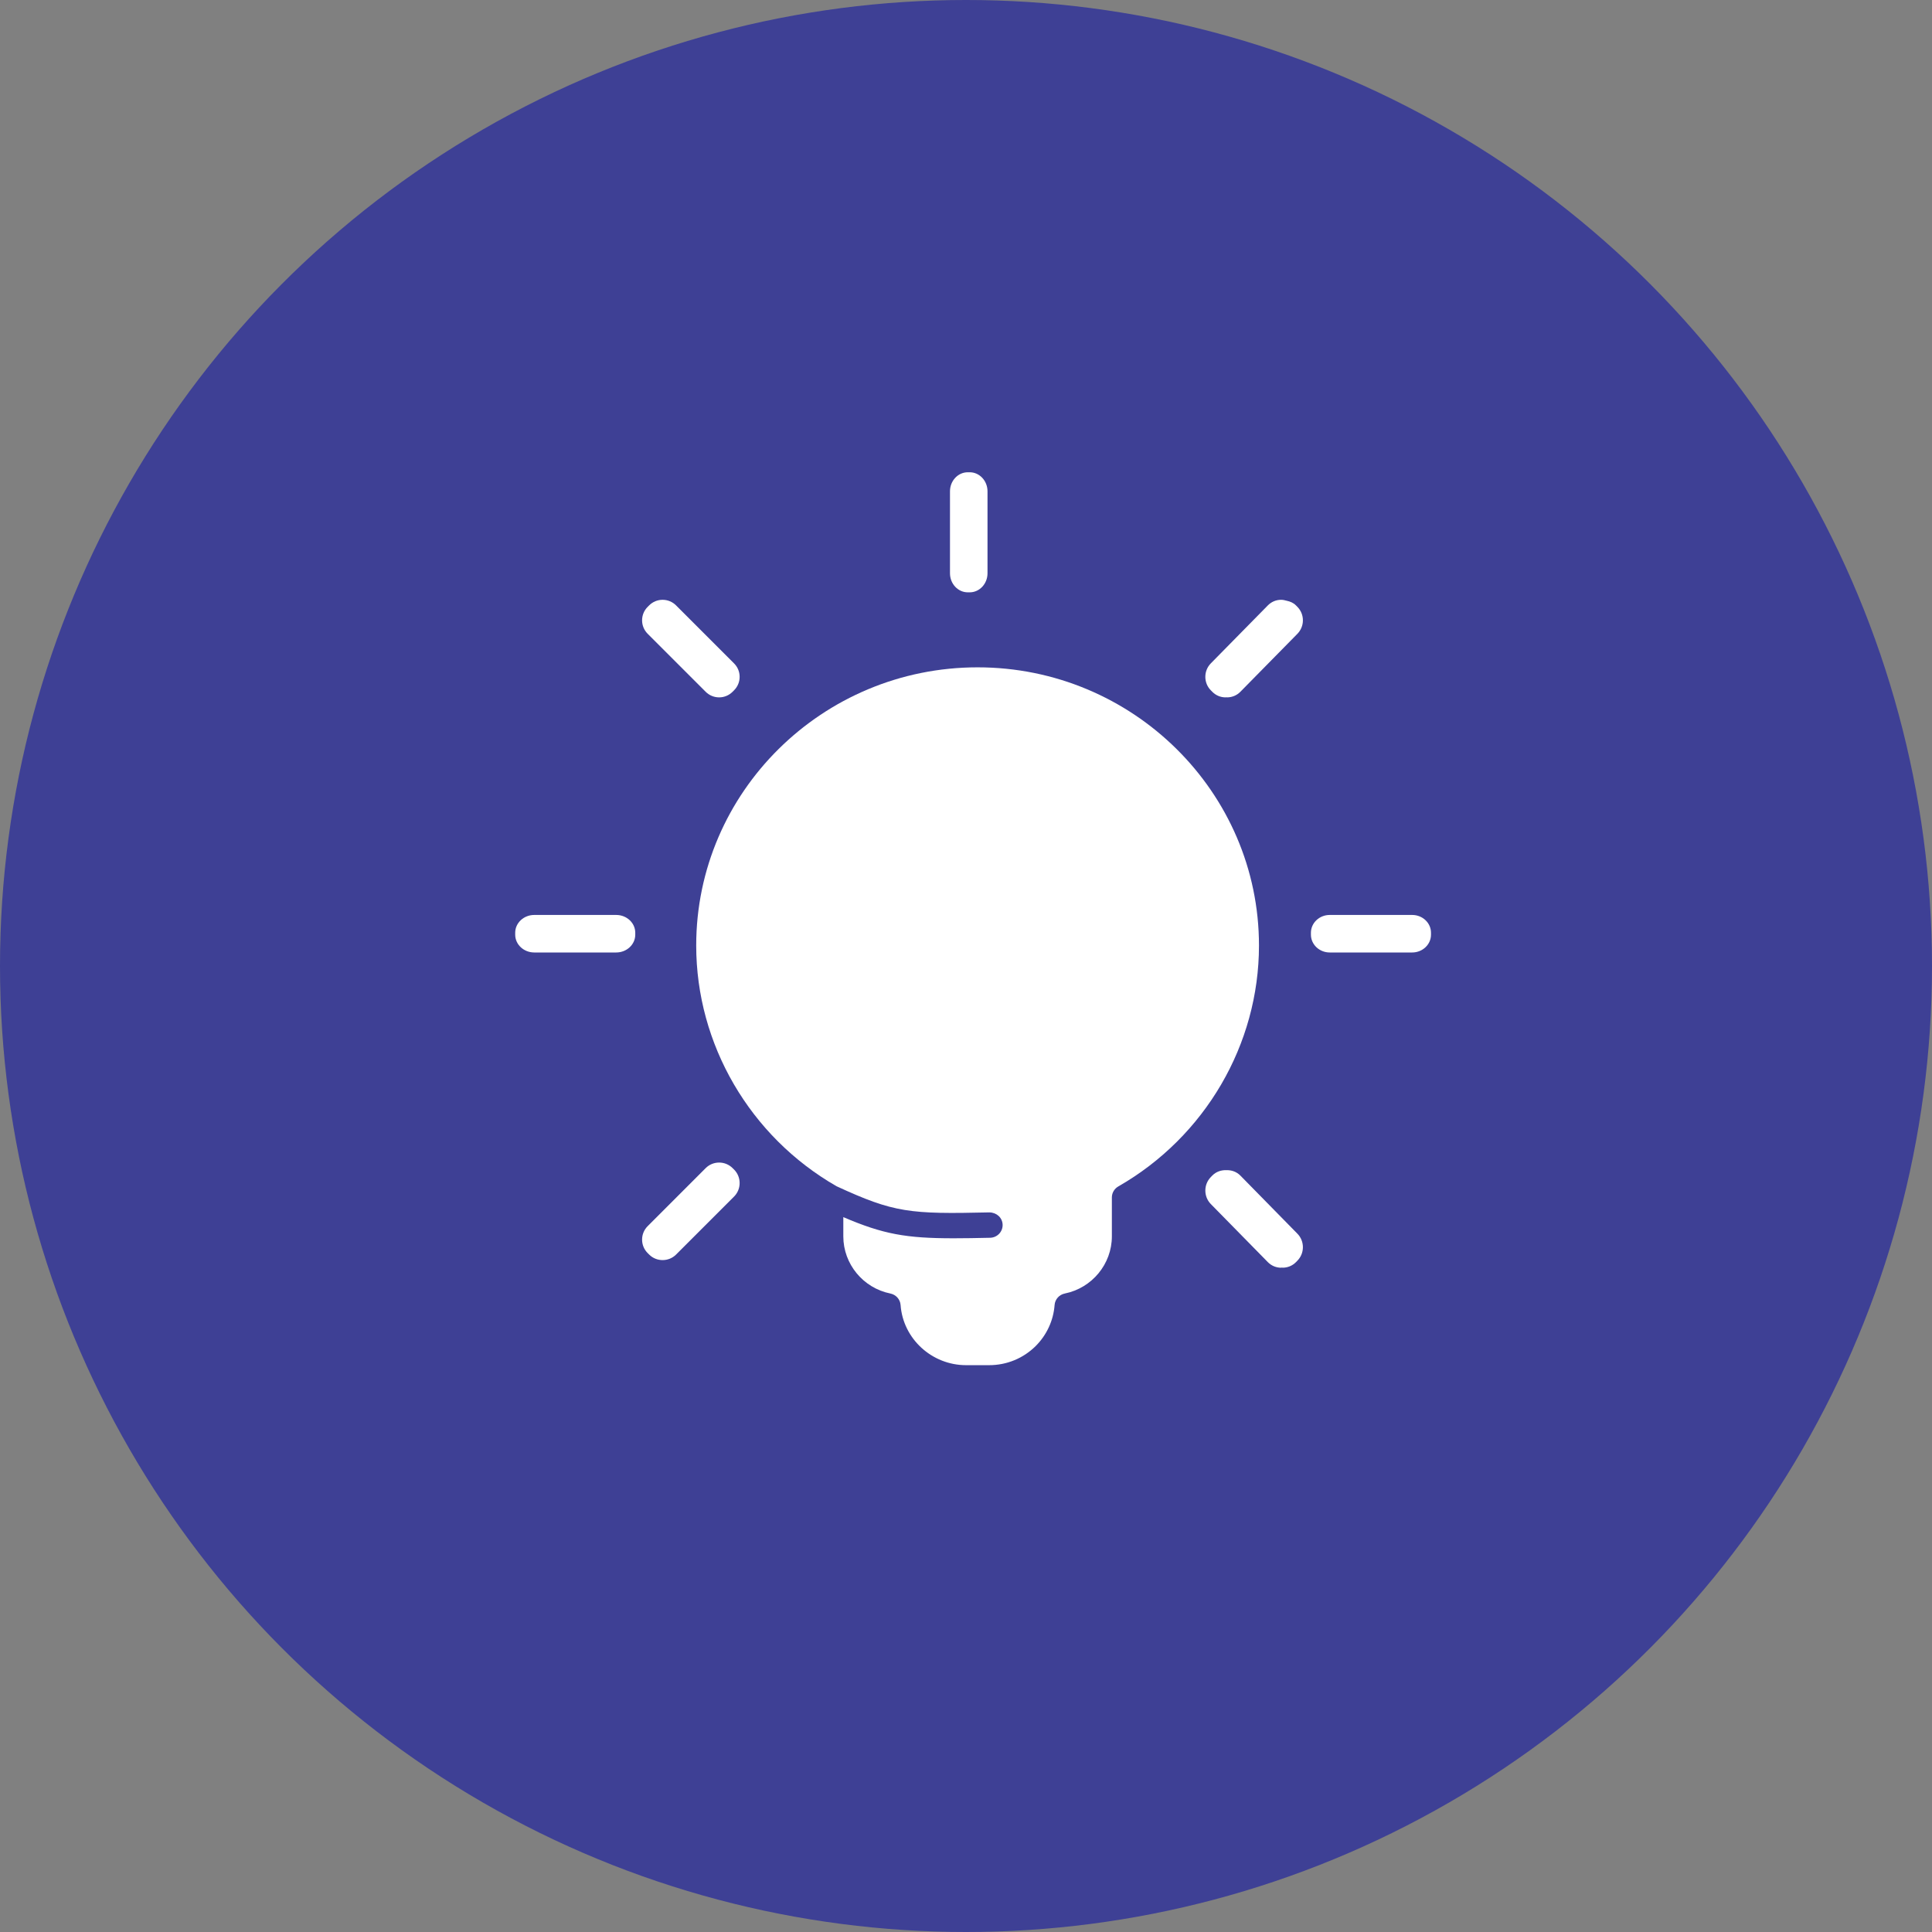
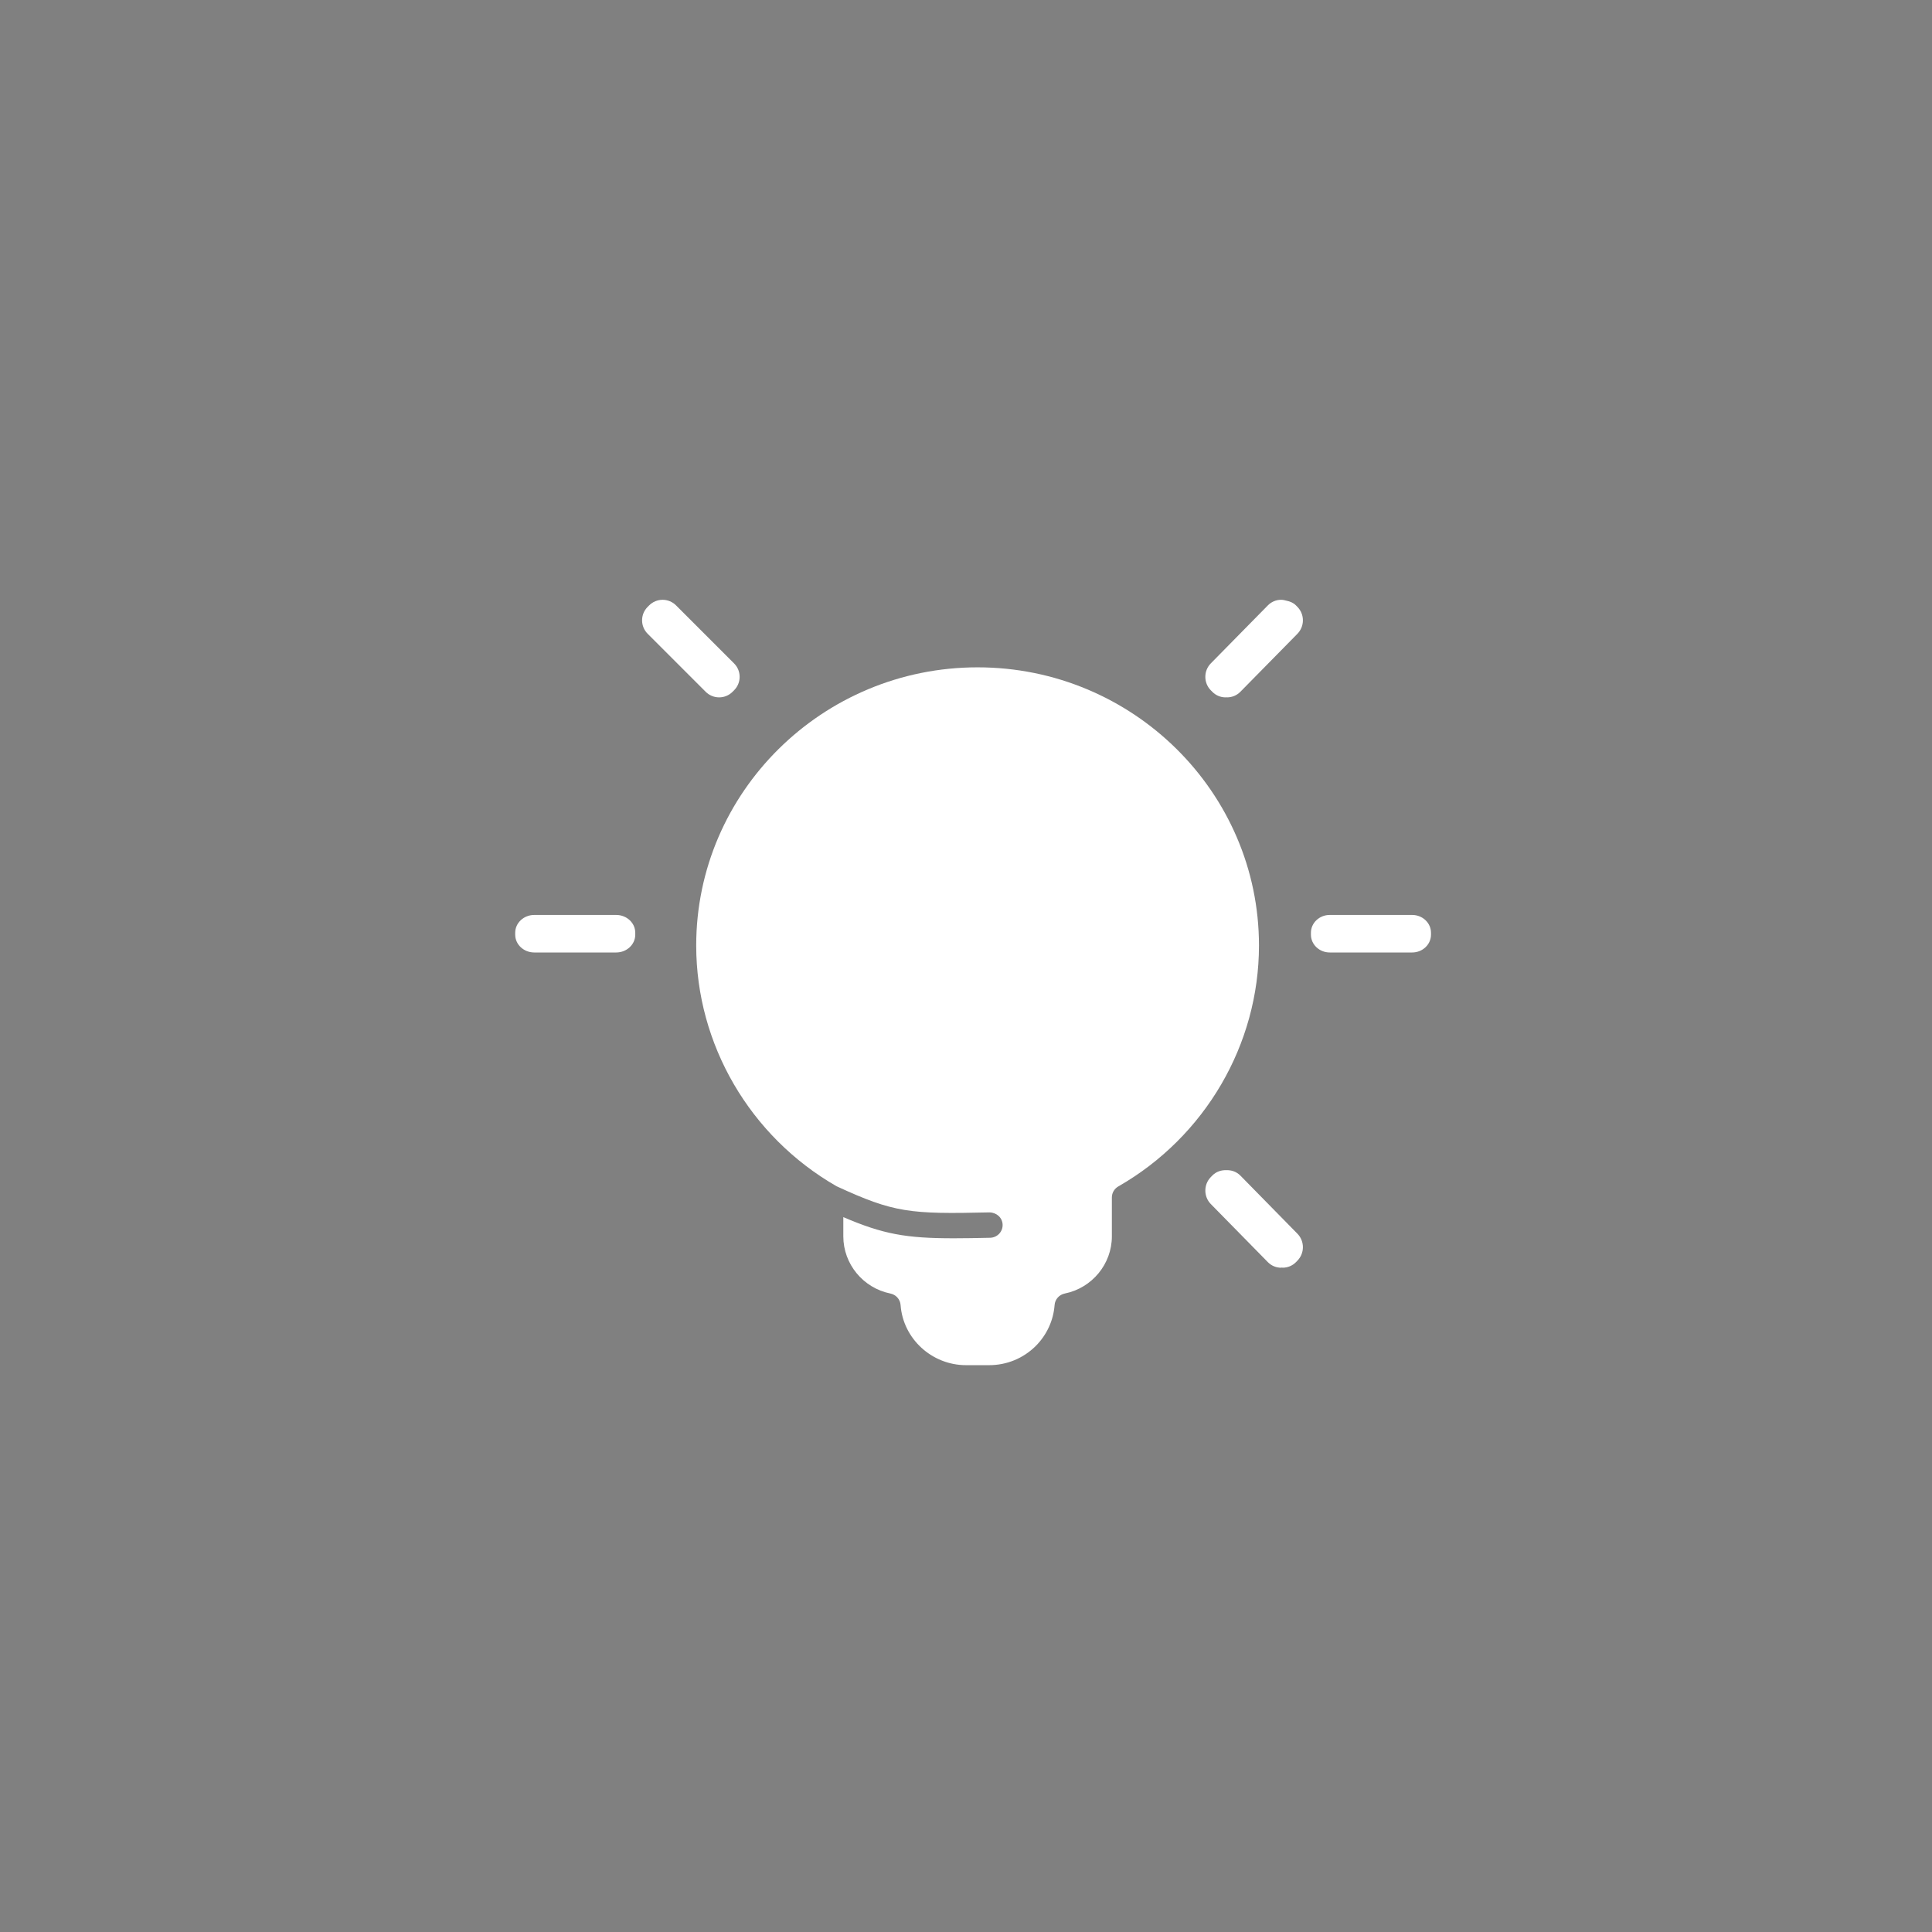
<svg xmlns="http://www.w3.org/2000/svg" width="90" height="90" viewBox="0 0 90 90" fill="none">
  <rect x="0" y="0" width="90" height="90" fill="#808080" stroke="none" />
-   <circle cx="45" cy="45" r="45" fill="#3E4095" />
  <path d="M60.371 28.202C60.251 28.079 60.095 28.017 59.933 27.984C59.851 27.959 59.767 27.942 59.679 27.941H59.678C59.445 27.941 59.226 28.034 59.061 28.202L56.404 30.903C56.24 31.071 56.149 31.293 56.149 31.53C56.149 31.767 56.24 31.99 56.405 32.157L56.472 32.225C56.637 32.393 56.856 32.486 57.089 32.486C57.102 32.486 57.114 32.482 57.127 32.482C57.139 32.482 57.151 32.485 57.164 32.486H57.164C57.398 32.485 57.617 32.393 57.782 32.225L60.438 29.525C60.602 29.357 60.694 29.134 60.694 28.897C60.694 28.66 60.603 28.438 60.438 28.27L60.371 28.202Z" fill="white" />
  <path d="M65.786 42.622H61.943C61.461 42.622 61.068 42.994 61.068 43.451V43.541C61.068 43.998 61.461 44.37 61.943 44.37H65.786C66.269 44.37 66.661 43.998 66.661 43.541V43.451C66.661 42.994 66.269 42.622 65.786 42.622Z" fill="white" />
  <path d="M57.781 54.763C57.601 54.581 57.363 54.501 57.127 54.512C56.891 54.501 56.652 54.58 56.471 54.764L56.404 54.833C56.065 55.179 56.065 55.742 56.404 56.089L59.062 58.796C59.231 58.968 59.455 59.055 59.678 59.055C59.691 59.055 59.703 59.048 59.717 59.047C59.729 59.048 59.741 59.054 59.753 59.054C59.977 59.054 60.201 58.968 60.372 58.795L60.438 58.727C60.603 58.559 60.694 58.335 60.694 58.097C60.693 57.86 60.602 57.636 60.438 57.47L57.781 54.763Z" fill="white" />
  <path d="M45.54 31.087C38.312 31.087 32.432 36.901 32.432 44.046C32.432 48.649 34.936 52.944 38.968 55.259C41.647 56.494 42.371 56.564 46.094 56.478C46.432 56.485 46.698 56.729 46.706 57.055C46.714 57.382 46.452 57.653 46.122 57.66C45.483 57.675 44.923 57.684 44.423 57.684C42.215 57.684 41.141 57.495 39.285 56.698V57.596C39.285 58.881 40.206 60 41.476 60.257C41.738 60.31 41.934 60.529 41.953 60.793C42.067 62.364 43.408 63.595 45.004 63.595H46.075C46.894 63.595 47.663 63.28 48.241 62.709C48.759 62.194 49.074 61.513 49.127 60.793C49.146 60.529 49.341 60.31 49.603 60.257C50.873 60 51.795 58.88 51.795 57.596V55.782C51.795 55.571 51.909 55.376 52.093 55.27C56.136 52.957 58.648 48.656 58.648 44.046C58.648 36.901 52.768 31.087 45.54 31.087L45.54 31.087Z" fill="white" />
-   <path d="M45.083 27.593H45.173C45.63 27.593 46.002 27.195 46.002 26.706V22.887C46.002 22.398 45.63 22 45.173 22H45.083C44.626 22 44.254 22.398 44.254 22.887V26.706C44.254 27.195 44.626 27.593 45.083 27.593Z" fill="white" />
  <path d="M32.872 32.225C33.04 32.393 33.263 32.486 33.5 32.486C33.737 32.486 33.96 32.393 34.127 32.225L34.194 32.158C34.362 31.991 34.455 31.768 34.455 31.531C34.456 31.294 34.363 31.071 34.195 30.903L31.494 28.202C31.327 28.034 31.104 27.942 30.867 27.941H30.867C30.63 27.941 30.407 28.034 30.239 28.202L30.17 28.271C30.003 28.438 29.911 28.66 29.911 28.897C29.911 29.134 30.004 29.357 30.171 29.524L32.872 32.225Z" fill="white" />
  <path d="M28.706 42.622H24.887C24.398 42.622 24 42.994 24 43.451V43.541C24 43.998 24.398 44.37 24.887 44.37H28.706C29.195 44.37 29.593 43.998 29.593 43.541V43.451C29.593 42.994 29.195 42.622 28.706 42.622Z" fill="white" />
-   <path d="M34.127 54.415C33.781 54.07 33.219 54.07 32.873 54.415L30.172 57.118C30.004 57.285 29.911 57.508 29.911 57.746C29.911 57.983 30.003 58.205 30.171 58.373L30.24 58.442C30.412 58.614 30.639 58.7 30.866 58.7C31.093 58.7 31.321 58.615 31.494 58.442L34.197 55.739C34.541 55.393 34.541 54.83 34.197 54.484L34.127 54.415Z" fill="white" />
</svg>